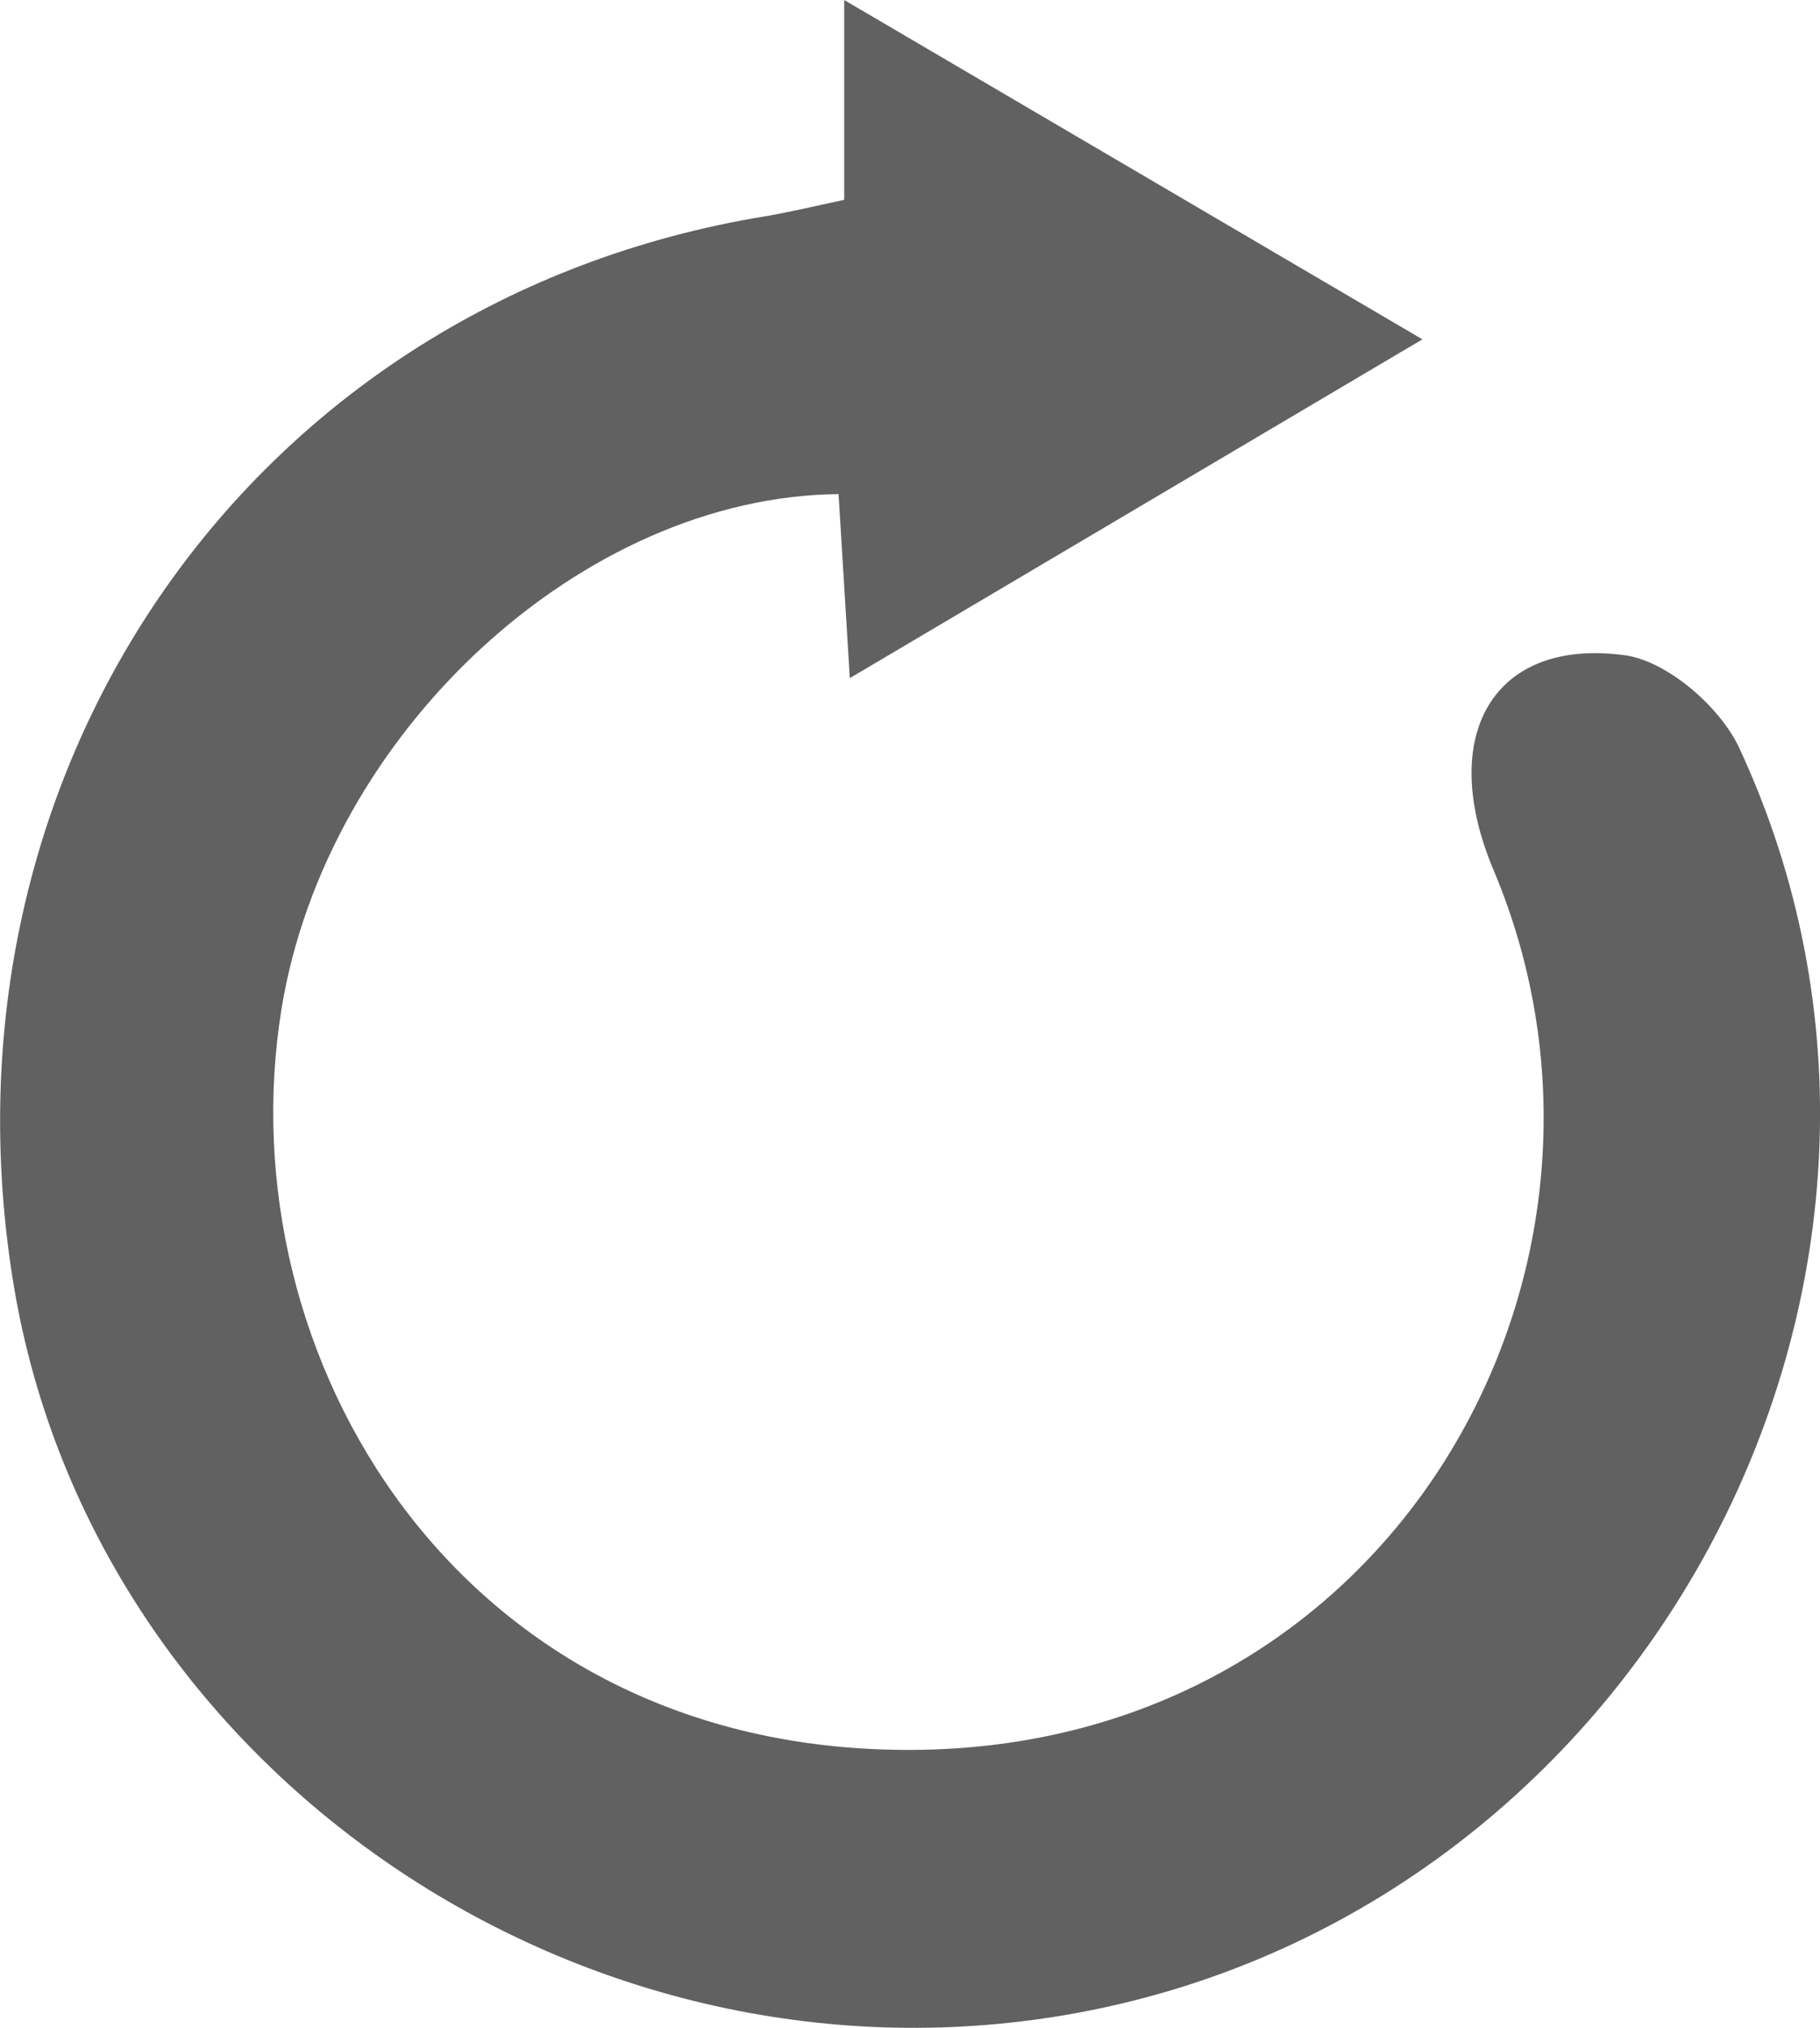
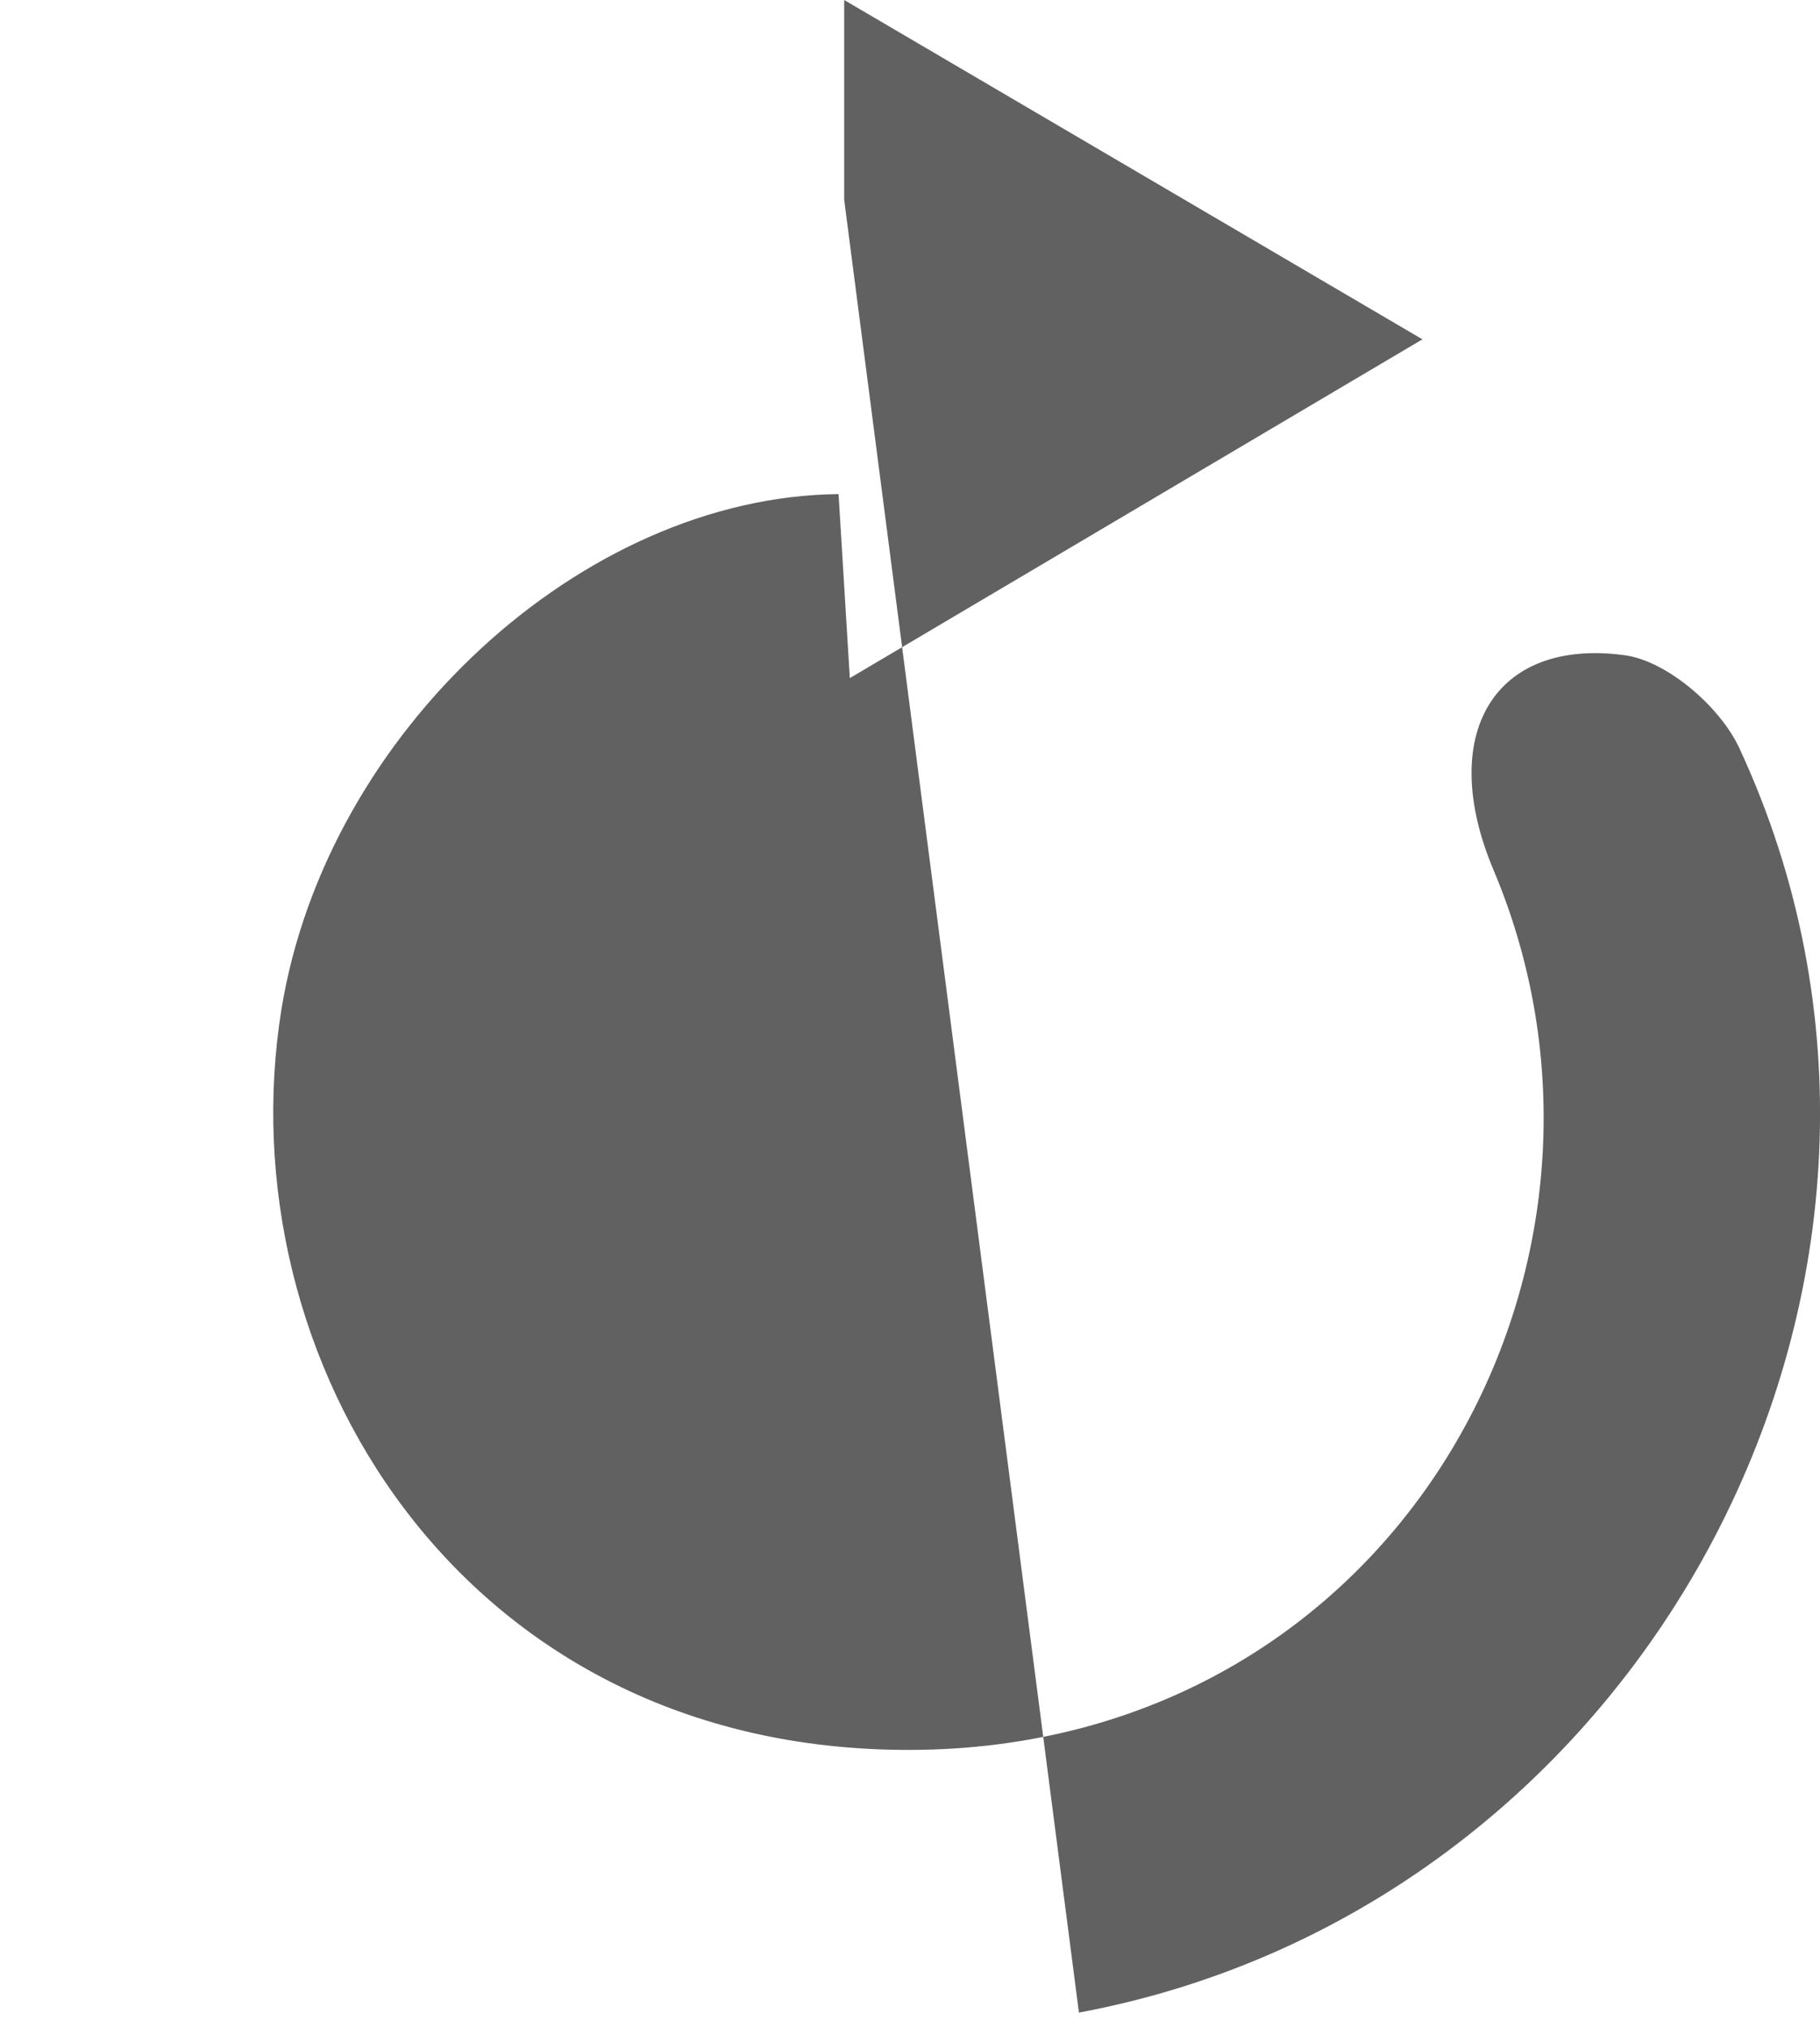
<svg xmlns="http://www.w3.org/2000/svg" viewBox="0 0 100.25 111.63">
  <defs>
    <style>.cls-1{fill:#616161;}</style>
  </defs>
  <g id="Layer_2" data-name="Layer 2">
    <g id="Layer_1-2" data-name="Layer 1">
-       <path class="cls-1" d="M46.5,11V0L78.35,18.68,46.81,37.33,46.19,27.2C32.08,27.33,18,40.31,15.51,55.52,12.39,74.7,25.29,96.35,50.06,96.33c26.74,0,41.43-26.58,32.21-48.43-3.14-7.44,0-12.81,7.23-11.83,2.34.32,5.26,2.85,6.31,5.12,13.41,28.87-4.93,63.74-36.38,69.6C32.22,115.85,5.25,97.49.77,70.84-4,42.25,14,16.52,42.13,11.91,43.42,11.69,44.7,11.39,46.5,11Z" />
+       <path class="cls-1" d="M46.5,11V0L78.35,18.68,46.81,37.33,46.19,27.2C32.08,27.33,18,40.31,15.51,55.52,12.39,74.7,25.29,96.35,50.06,96.33c26.74,0,41.43-26.58,32.21-48.43-3.14-7.44,0-12.81,7.23-11.83,2.34.32,5.26,2.85,6.31,5.12,13.41,28.87-4.93,63.74-36.38,69.6Z" />
    </g>
  </g>
</svg>